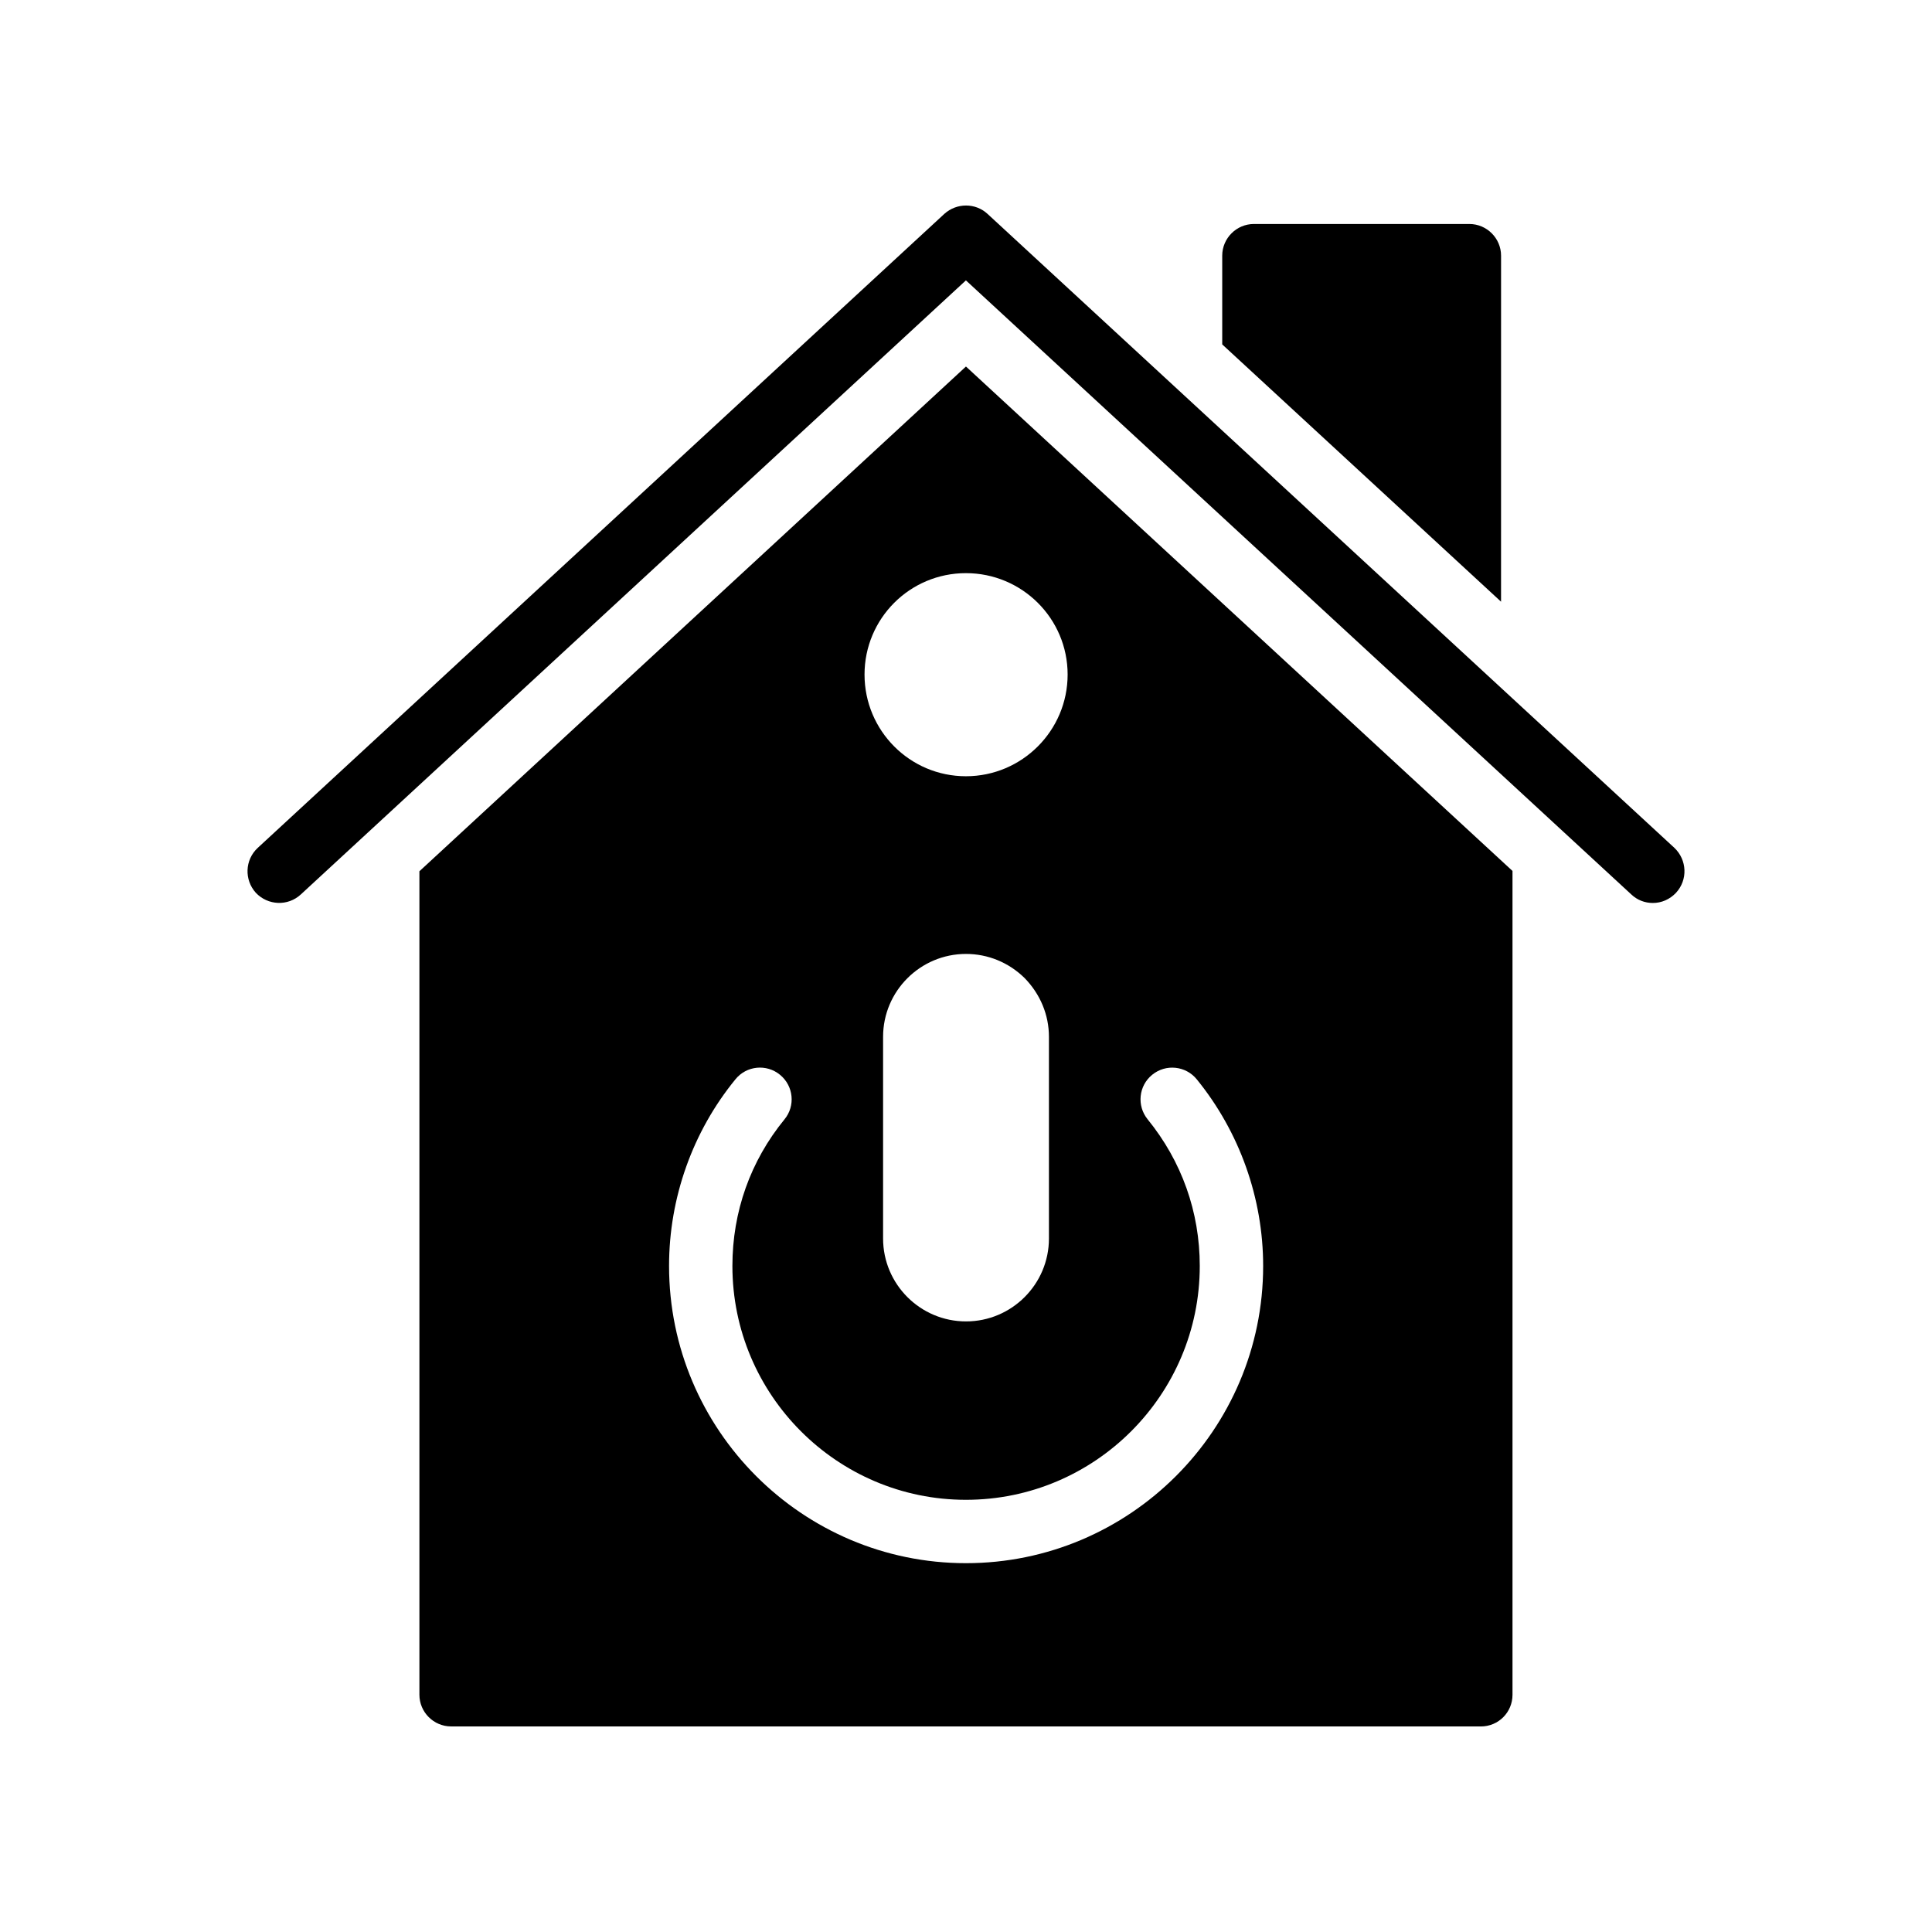
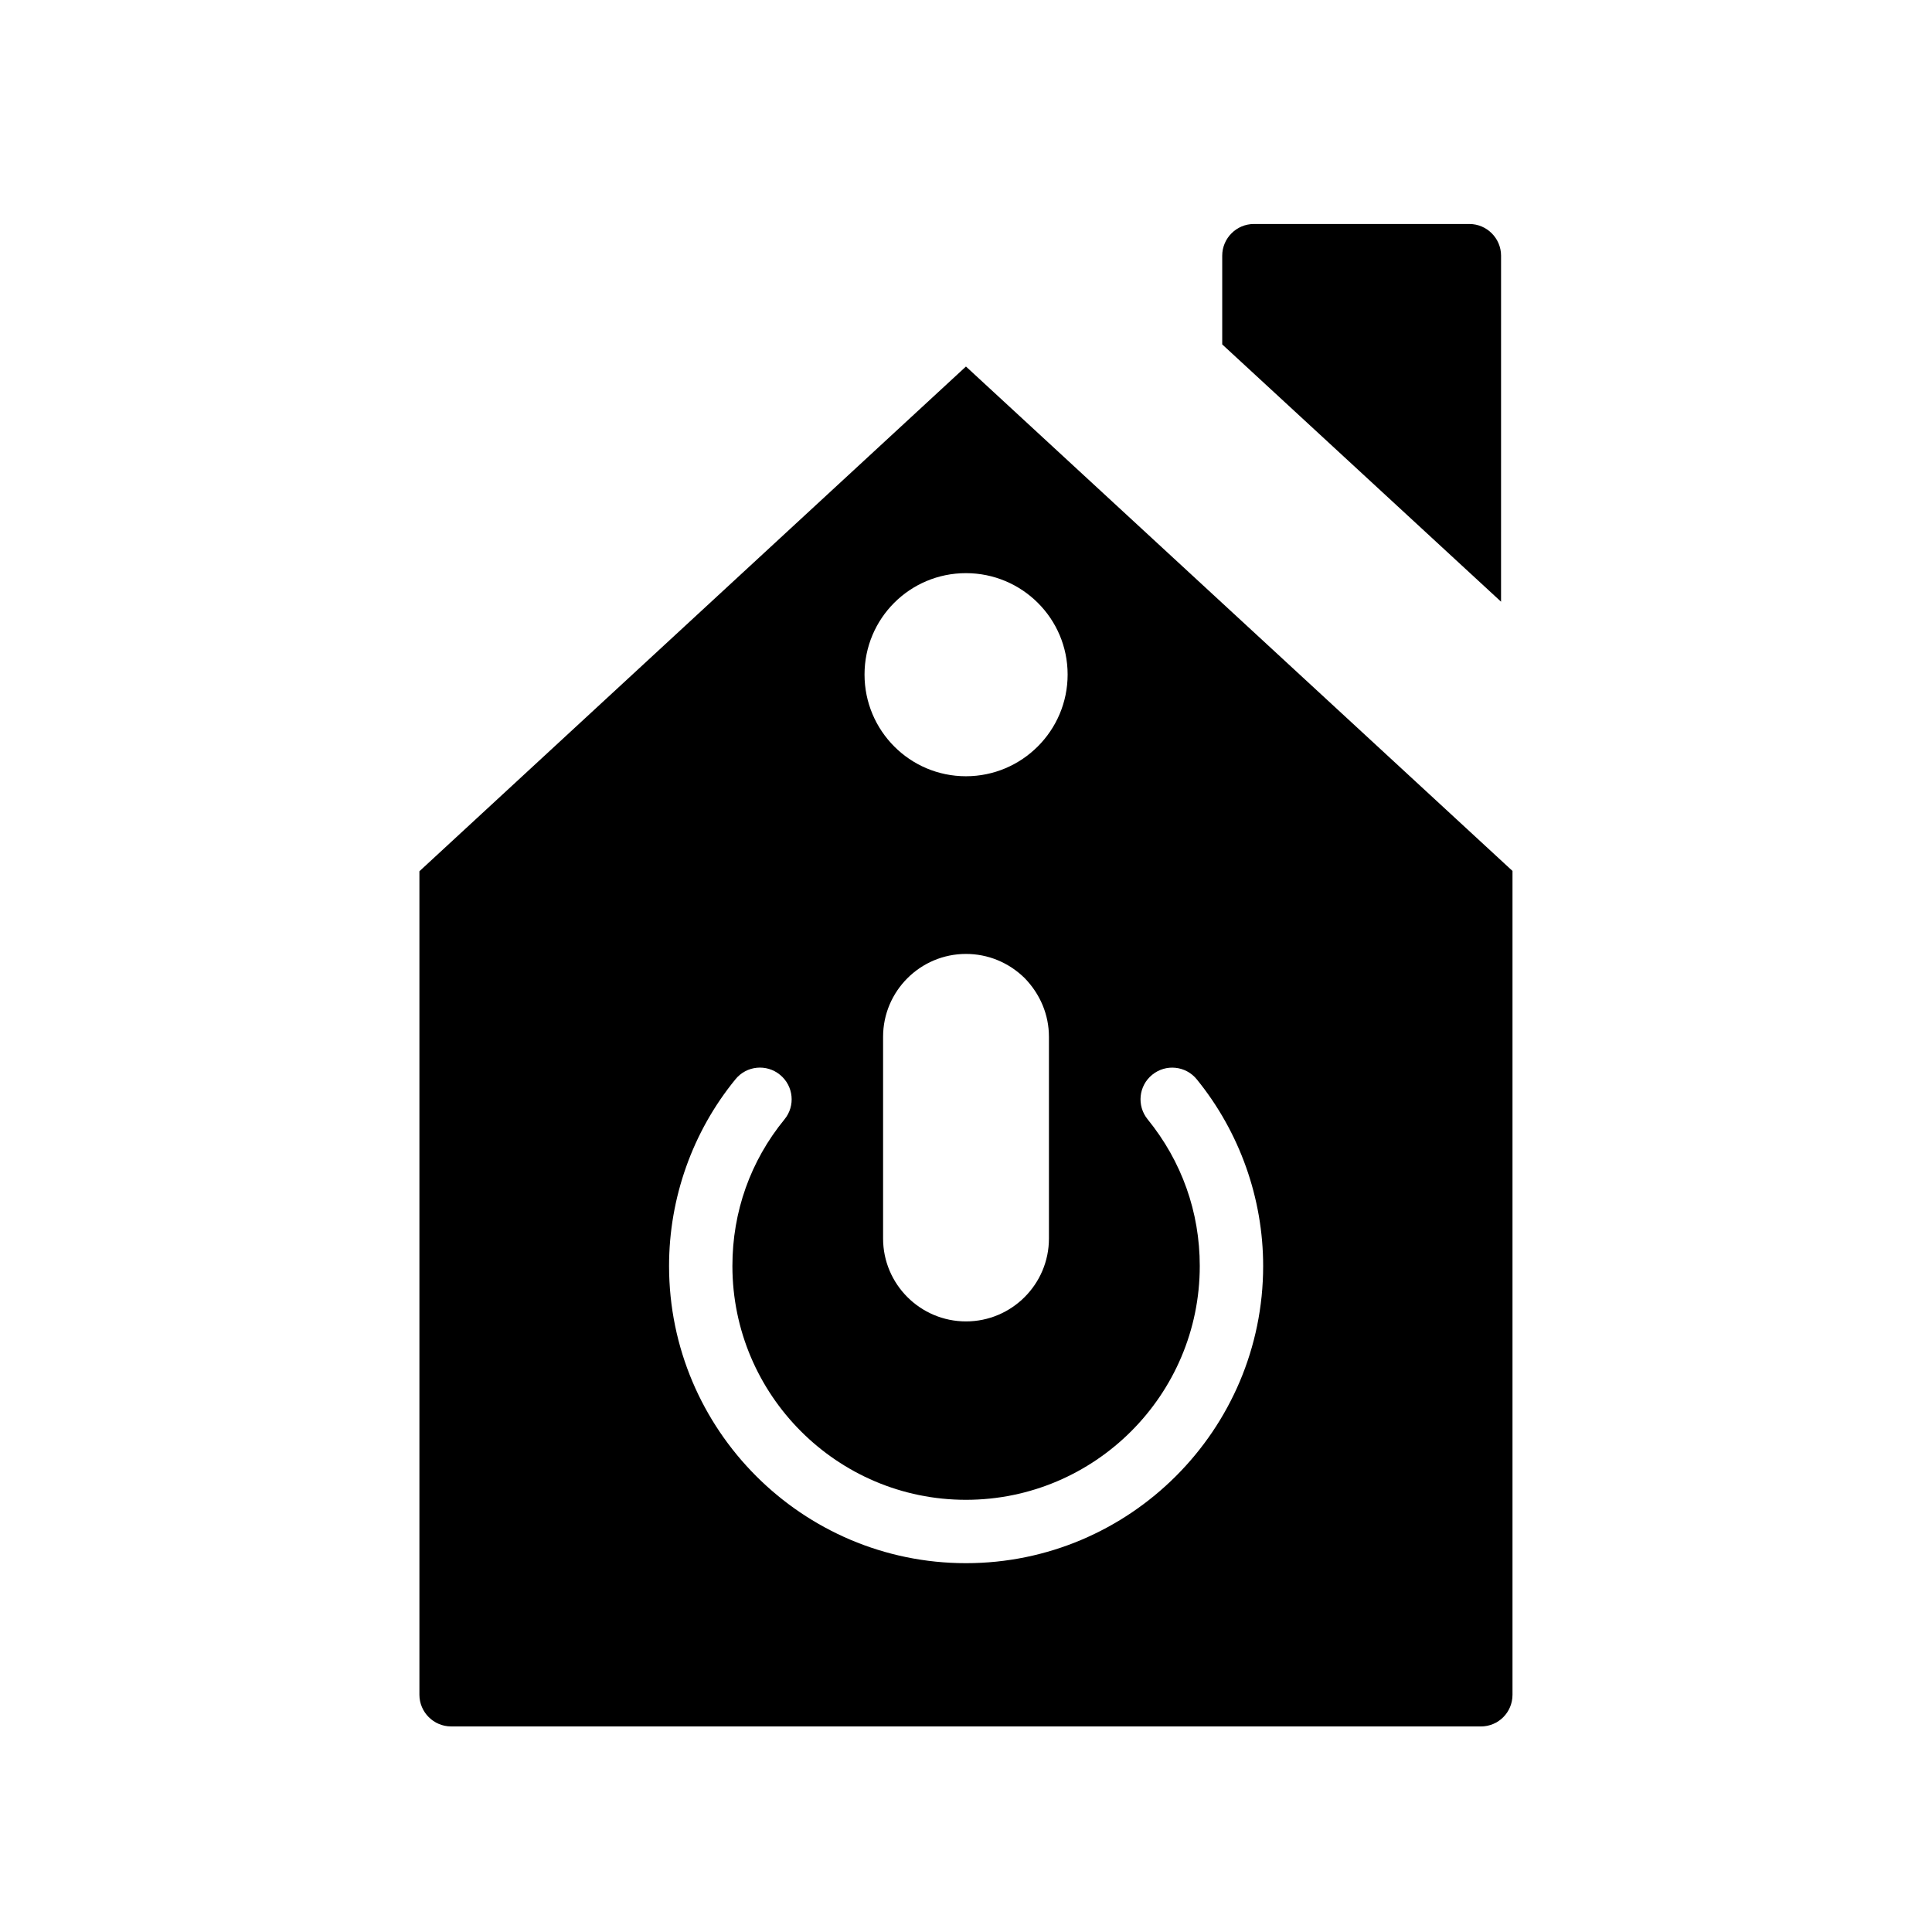
<svg xmlns="http://www.w3.org/2000/svg" fill="#000000" width="800px" height="800px" version="1.1" viewBox="144 144 512 512">
  <g>
-     <path d="m588.15 380.61c3.191-3.441 2.938-8.734-0.422-11.922l-182.04-168.02c-3.191-2.938-8.145-2.938-11.418 0l-181.96 168.02c-3.441 3.191-3.609 8.48-0.504 11.922 3.191 3.359 8.48 3.609 11.922 0.422l176.25-162.73 176.33 162.73c1.594 1.512 3.609 2.266 5.711 2.266 2.269 0.004 4.453-0.922 6.133-2.684z" />
    <path d="m476.3 203.36c-4.617 0-8.398 3.777-8.398 8.398v23.512l73.891 68.184 0.004-91.695c0-4.617-3.777-8.398-8.398-8.398z" />
    <path d="m536.43 601.53c4.703 0 8.398-3.777 8.398-8.398v-218.32l-144.84-133.68-144.84 133.76v218.23c0 4.617 3.777 8.398 8.398 8.398zm-136.45-305.64c14.863 0 26.953 12.008 26.953 26.871 0 14.863-12.09 26.953-26.953 26.953-14.863 0-26.871-12.09-26.871-26.953 0.004-14.863 12.012-26.871 26.871-26.871zm22 122.88v53.441c0 12.117-9.859 21.977-21.977 21.977s-21.977-9.859-21.977-21.977v-53.441c0-12.117 9.859-21.969 21.977-21.969 5.793 0 11.297 2.258 15.488 6.352 4.231 4.328 6.488 9.832 6.488 15.617zm-83.074 11.246c2.926-3.602 8.215-4.133 11.809-1.18 3.59 2.938 4.125 8.227 1.18 11.809-9.027 11.039-13.801 24.477-13.801 38.852 0 34.168 27.766 61.969 61.887 61.969 34.168 0 61.969-27.797 61.969-61.969 0-14.309-4.781-27.75-13.816-38.867-2.926-3.602-2.387-8.891 1.215-11.809 3.609-2.938 8.891-2.379 11.809 1.215 11.34 13.941 17.59 31.504 17.59 49.461 0 43.426-35.332 78.762-78.762 78.762-43.387 0-78.68-35.332-78.68-78.762-0.004-18.043 6.246-35.613 17.602-49.48z" />
  </g>
</svg>